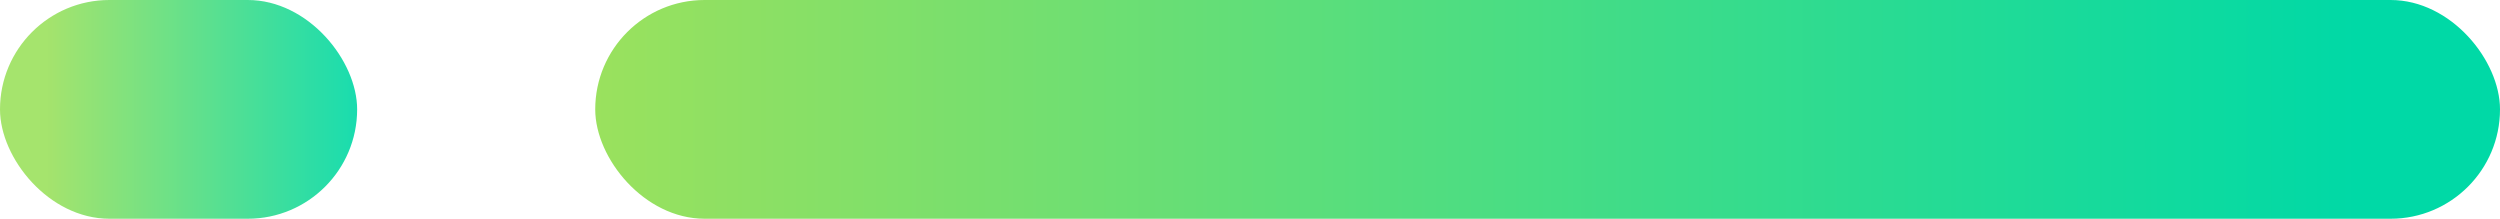
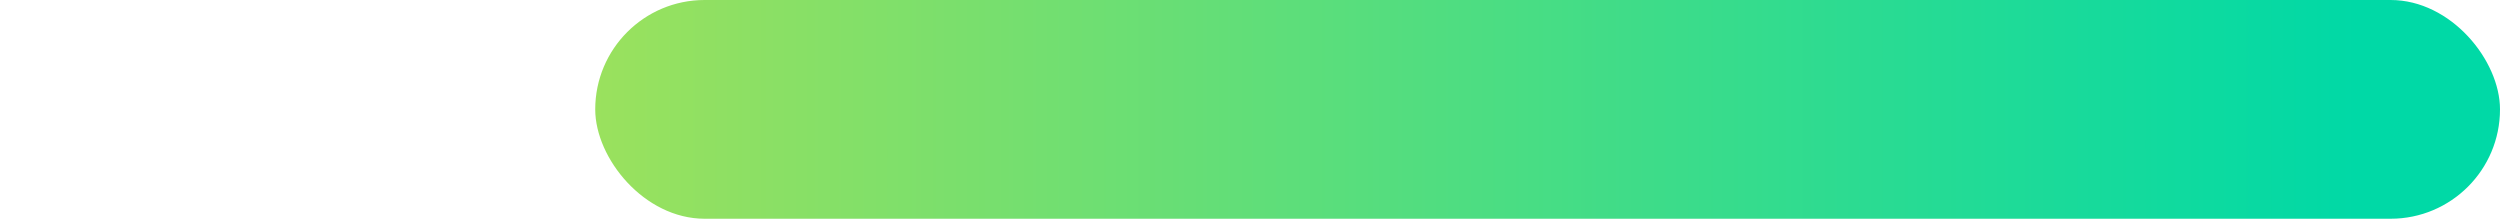
<svg xmlns="http://www.w3.org/2000/svg" xmlns:xlink="http://www.w3.org/1999/xlink" id="Group_13" data-name="Group 13" width="83.468" height="7.303" viewBox="0 0 83.468 7.303">
  <defs>
    <linearGradient id="linear-gradient" x1="0.92" y1="0.5" x2="0" y2="0.5" gradientUnits="objectBoundingBox">
      <stop offset="0" stop-color="#00d9a6" />
      <stop offset="1" stop-color="#9be15d" />
    </linearGradient>
    <linearGradient id="linear-gradient-2" x1="1" x2="0.134" xlink:href="#linear-gradient" />
  </defs>
  <rect id="Rectangle_5" data-name="Rectangle 5" width="63.595" height="7.303" rx="3.652" transform="translate(19.873 0)" fill="url(#linear-gradient)" />
-   <rect id="Rectangle_6" data-name="Rectangle 6" width="11.924" height="7.303" rx="3.652" transform="translate(0 0)" opacity="0.9" fill="url(#linear-gradient-2)" />
</svg>